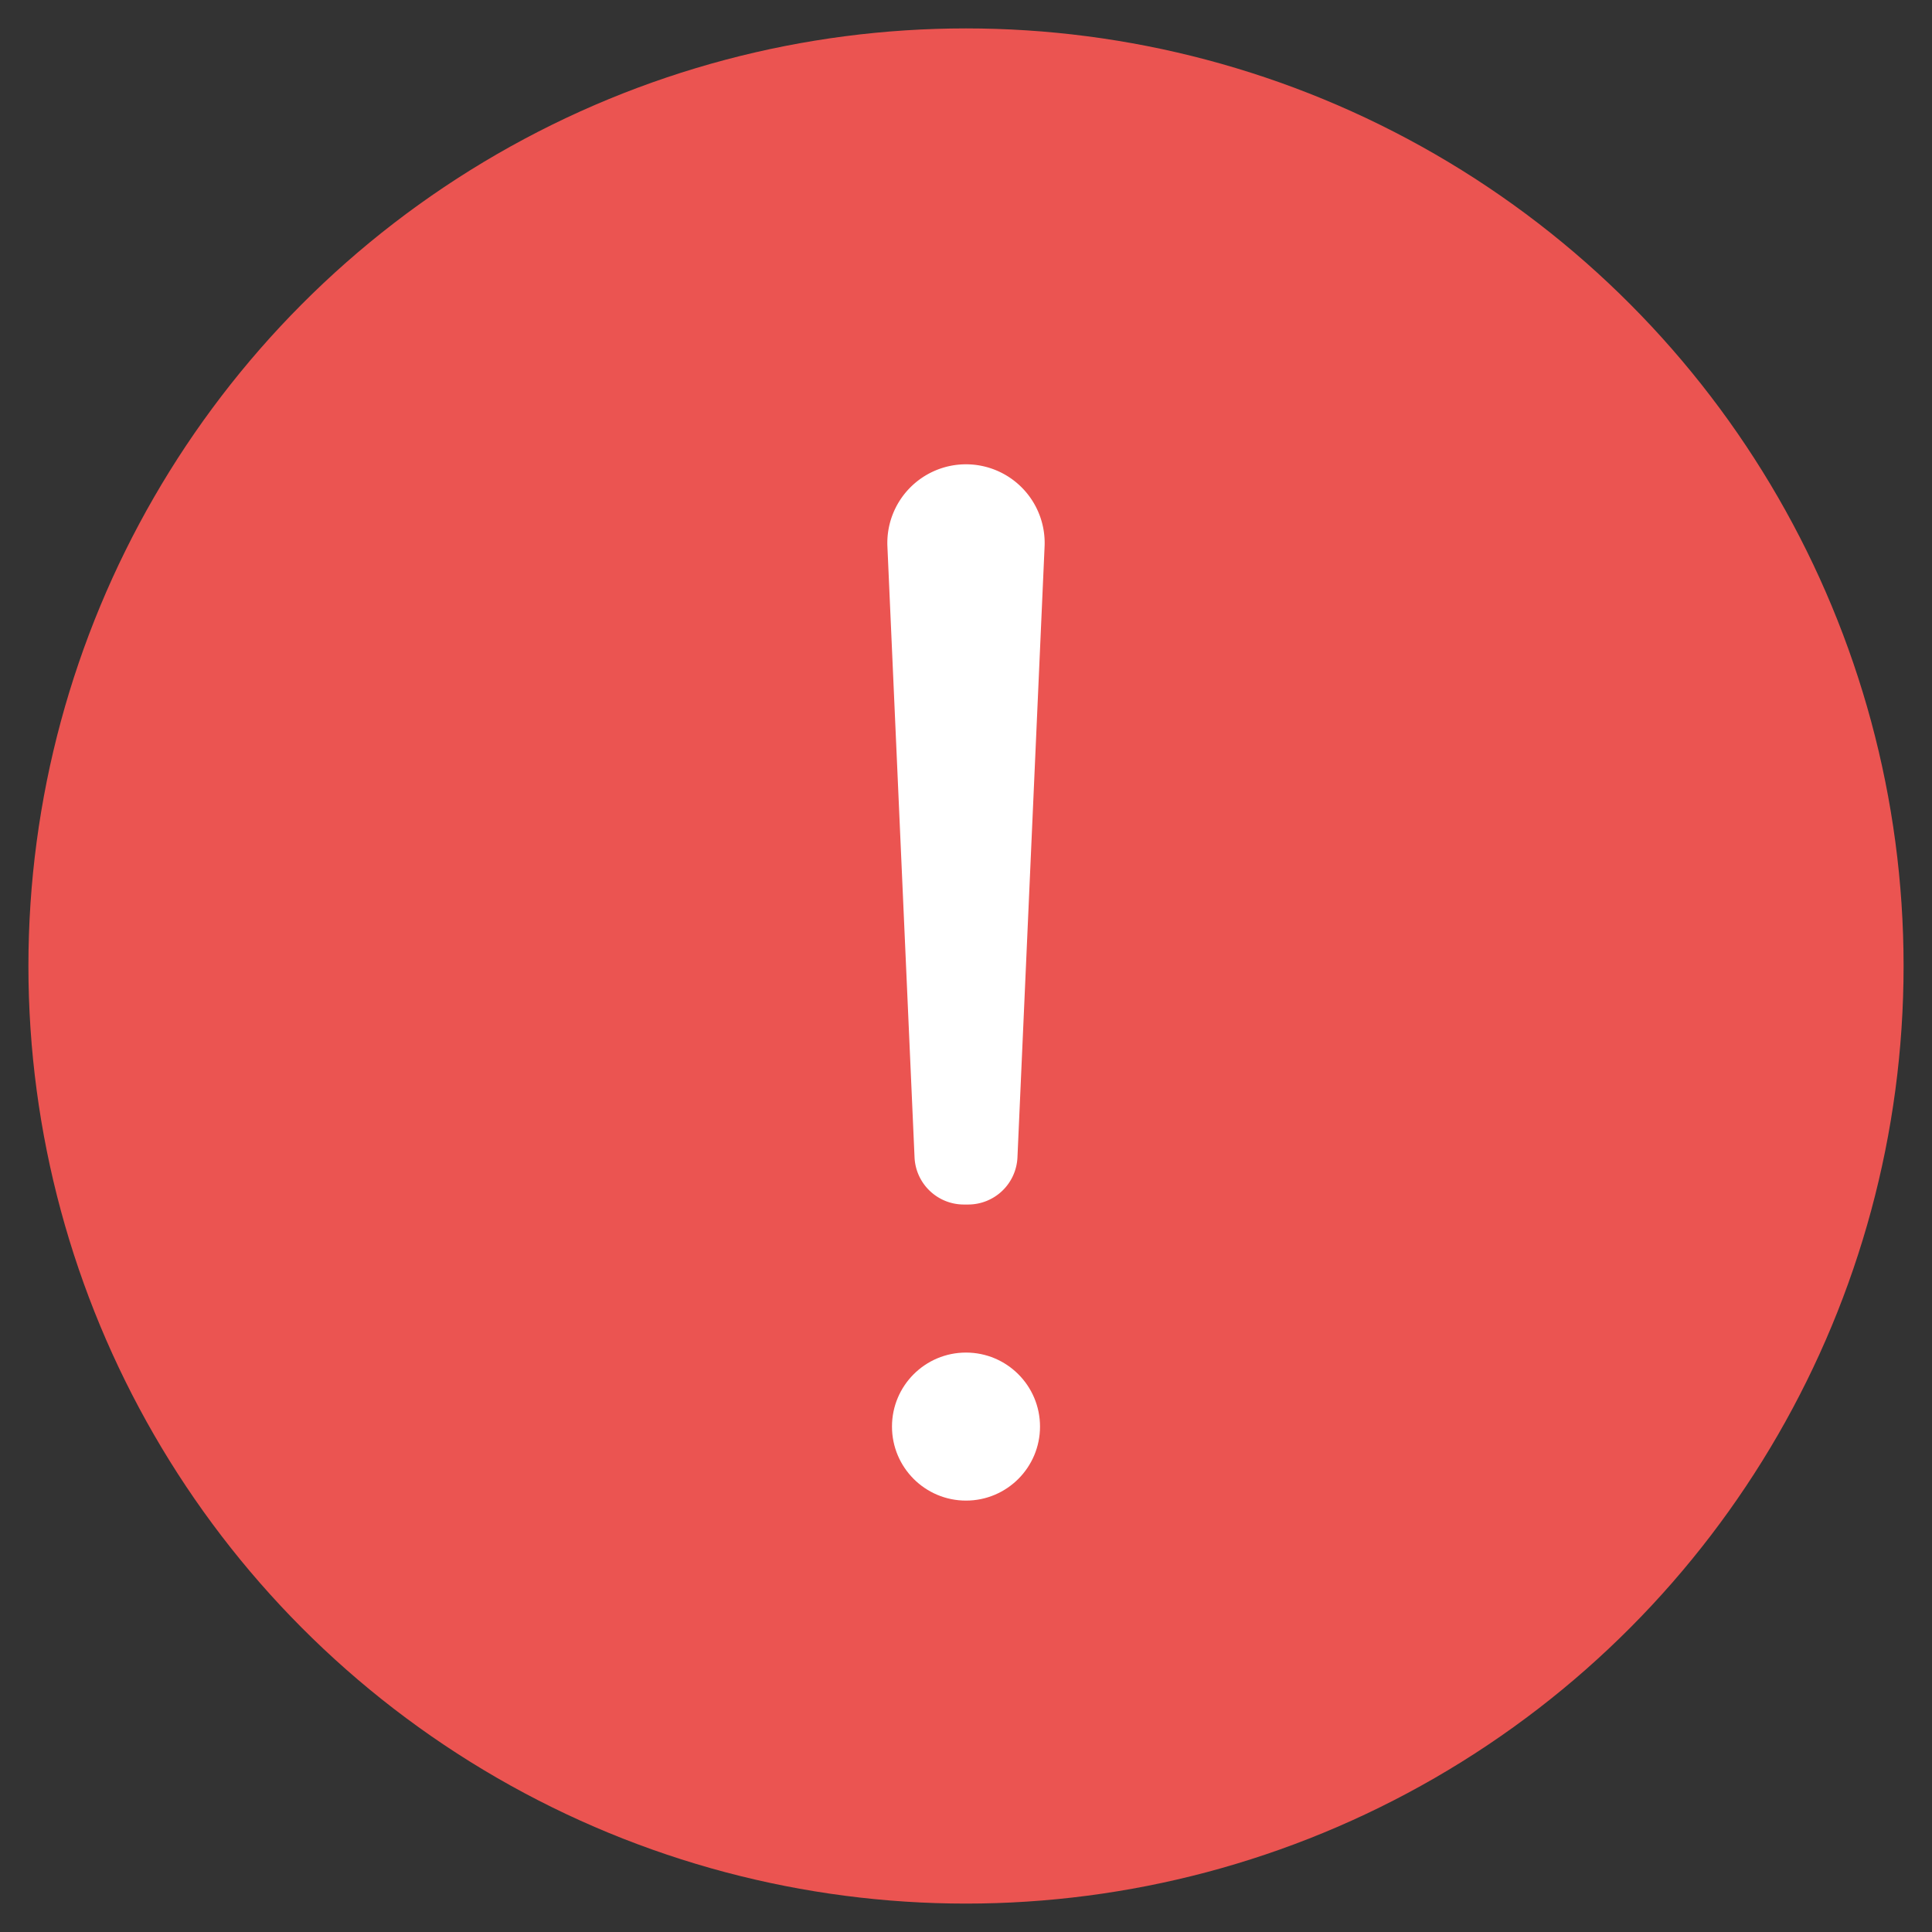
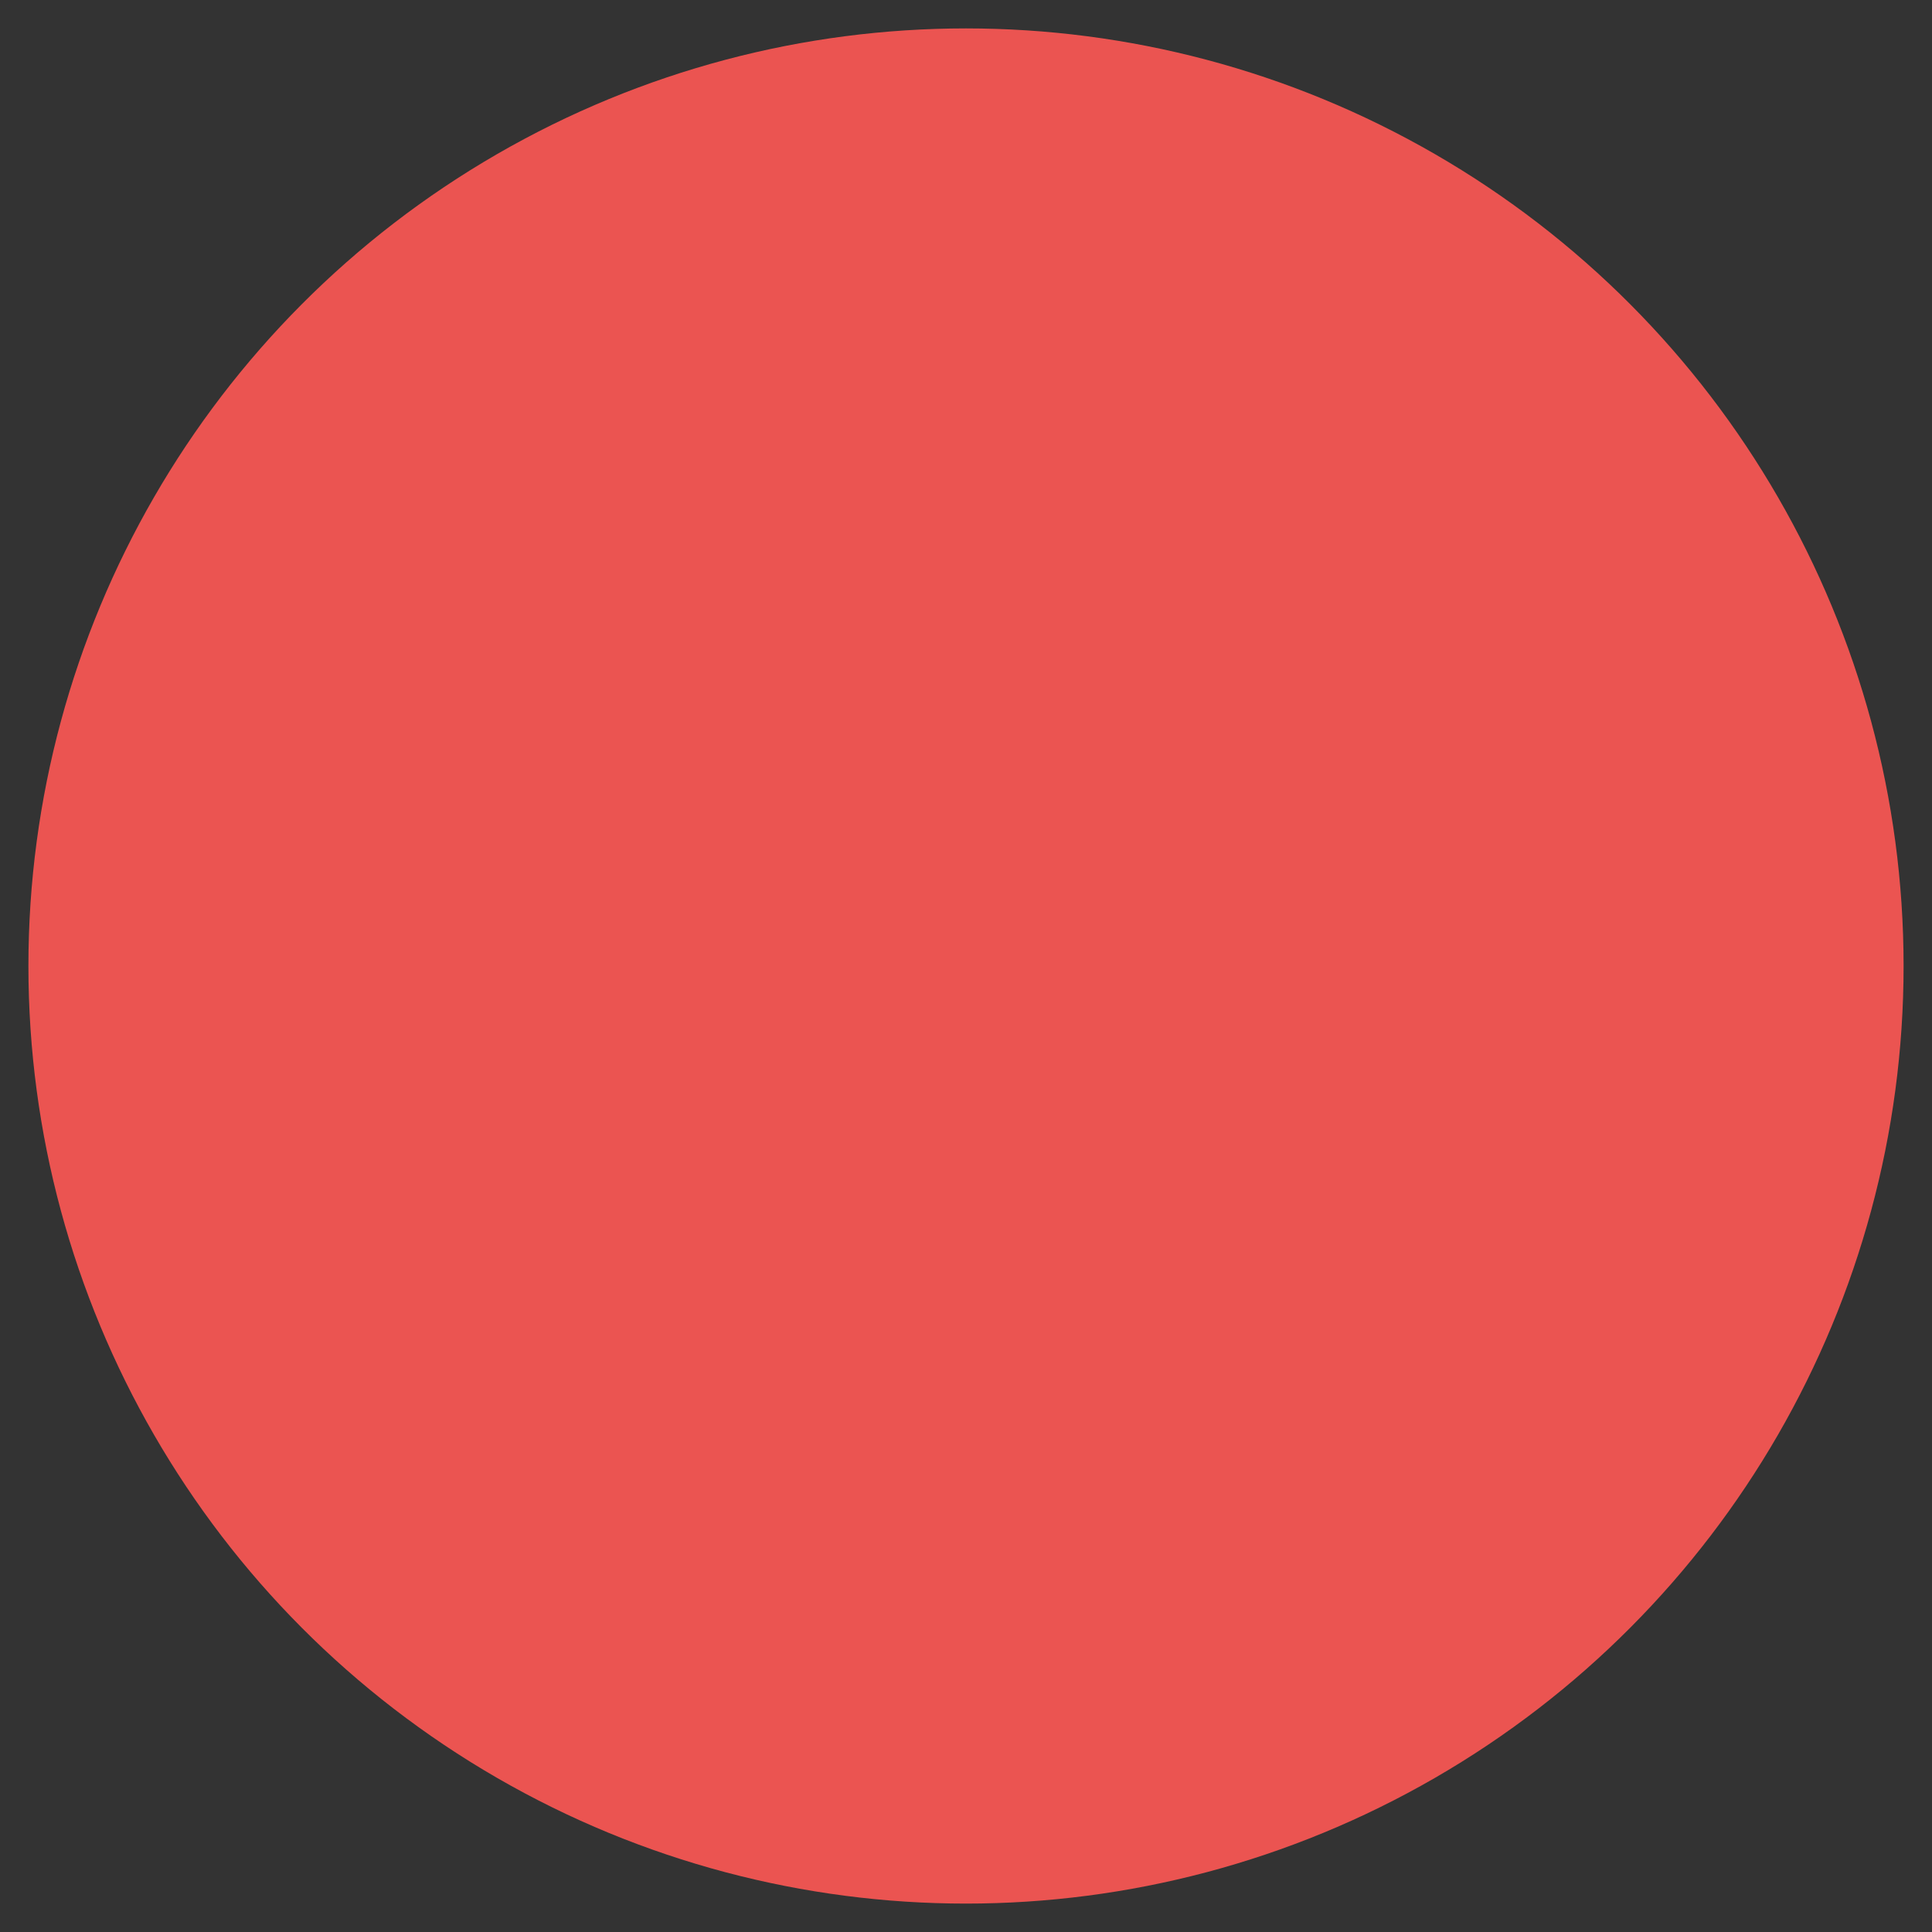
<svg xmlns="http://www.w3.org/2000/svg" width="68" height="68" viewBox="0 0 68 68">
  <rect x="0" y="0" width="68" height="68" fill="#333333" stroke="none" />
  <title>图标web/错误备份</title>
  <g transform="translate(1 1)" fill="none" fill-rule="evenodd">
    <circle fill="#EB5451" cx="33" cy="33" r="33" />
-     <circle fill="#FFF" cx="33" cy="49.211" r="2.605" />
-     <path d="M33 15.342a2.769 2.769 0 0 1 2.766 2.892l-.955 21.501a1.737 1.737 0 0 1-1.736 1.66h-.15c-.93 0-1.694-.732-1.736-1.66l-.955-21.501A2.769 2.769 0 0 1 33 15.342z" fill="#FFF" />
  </g>
</svg>